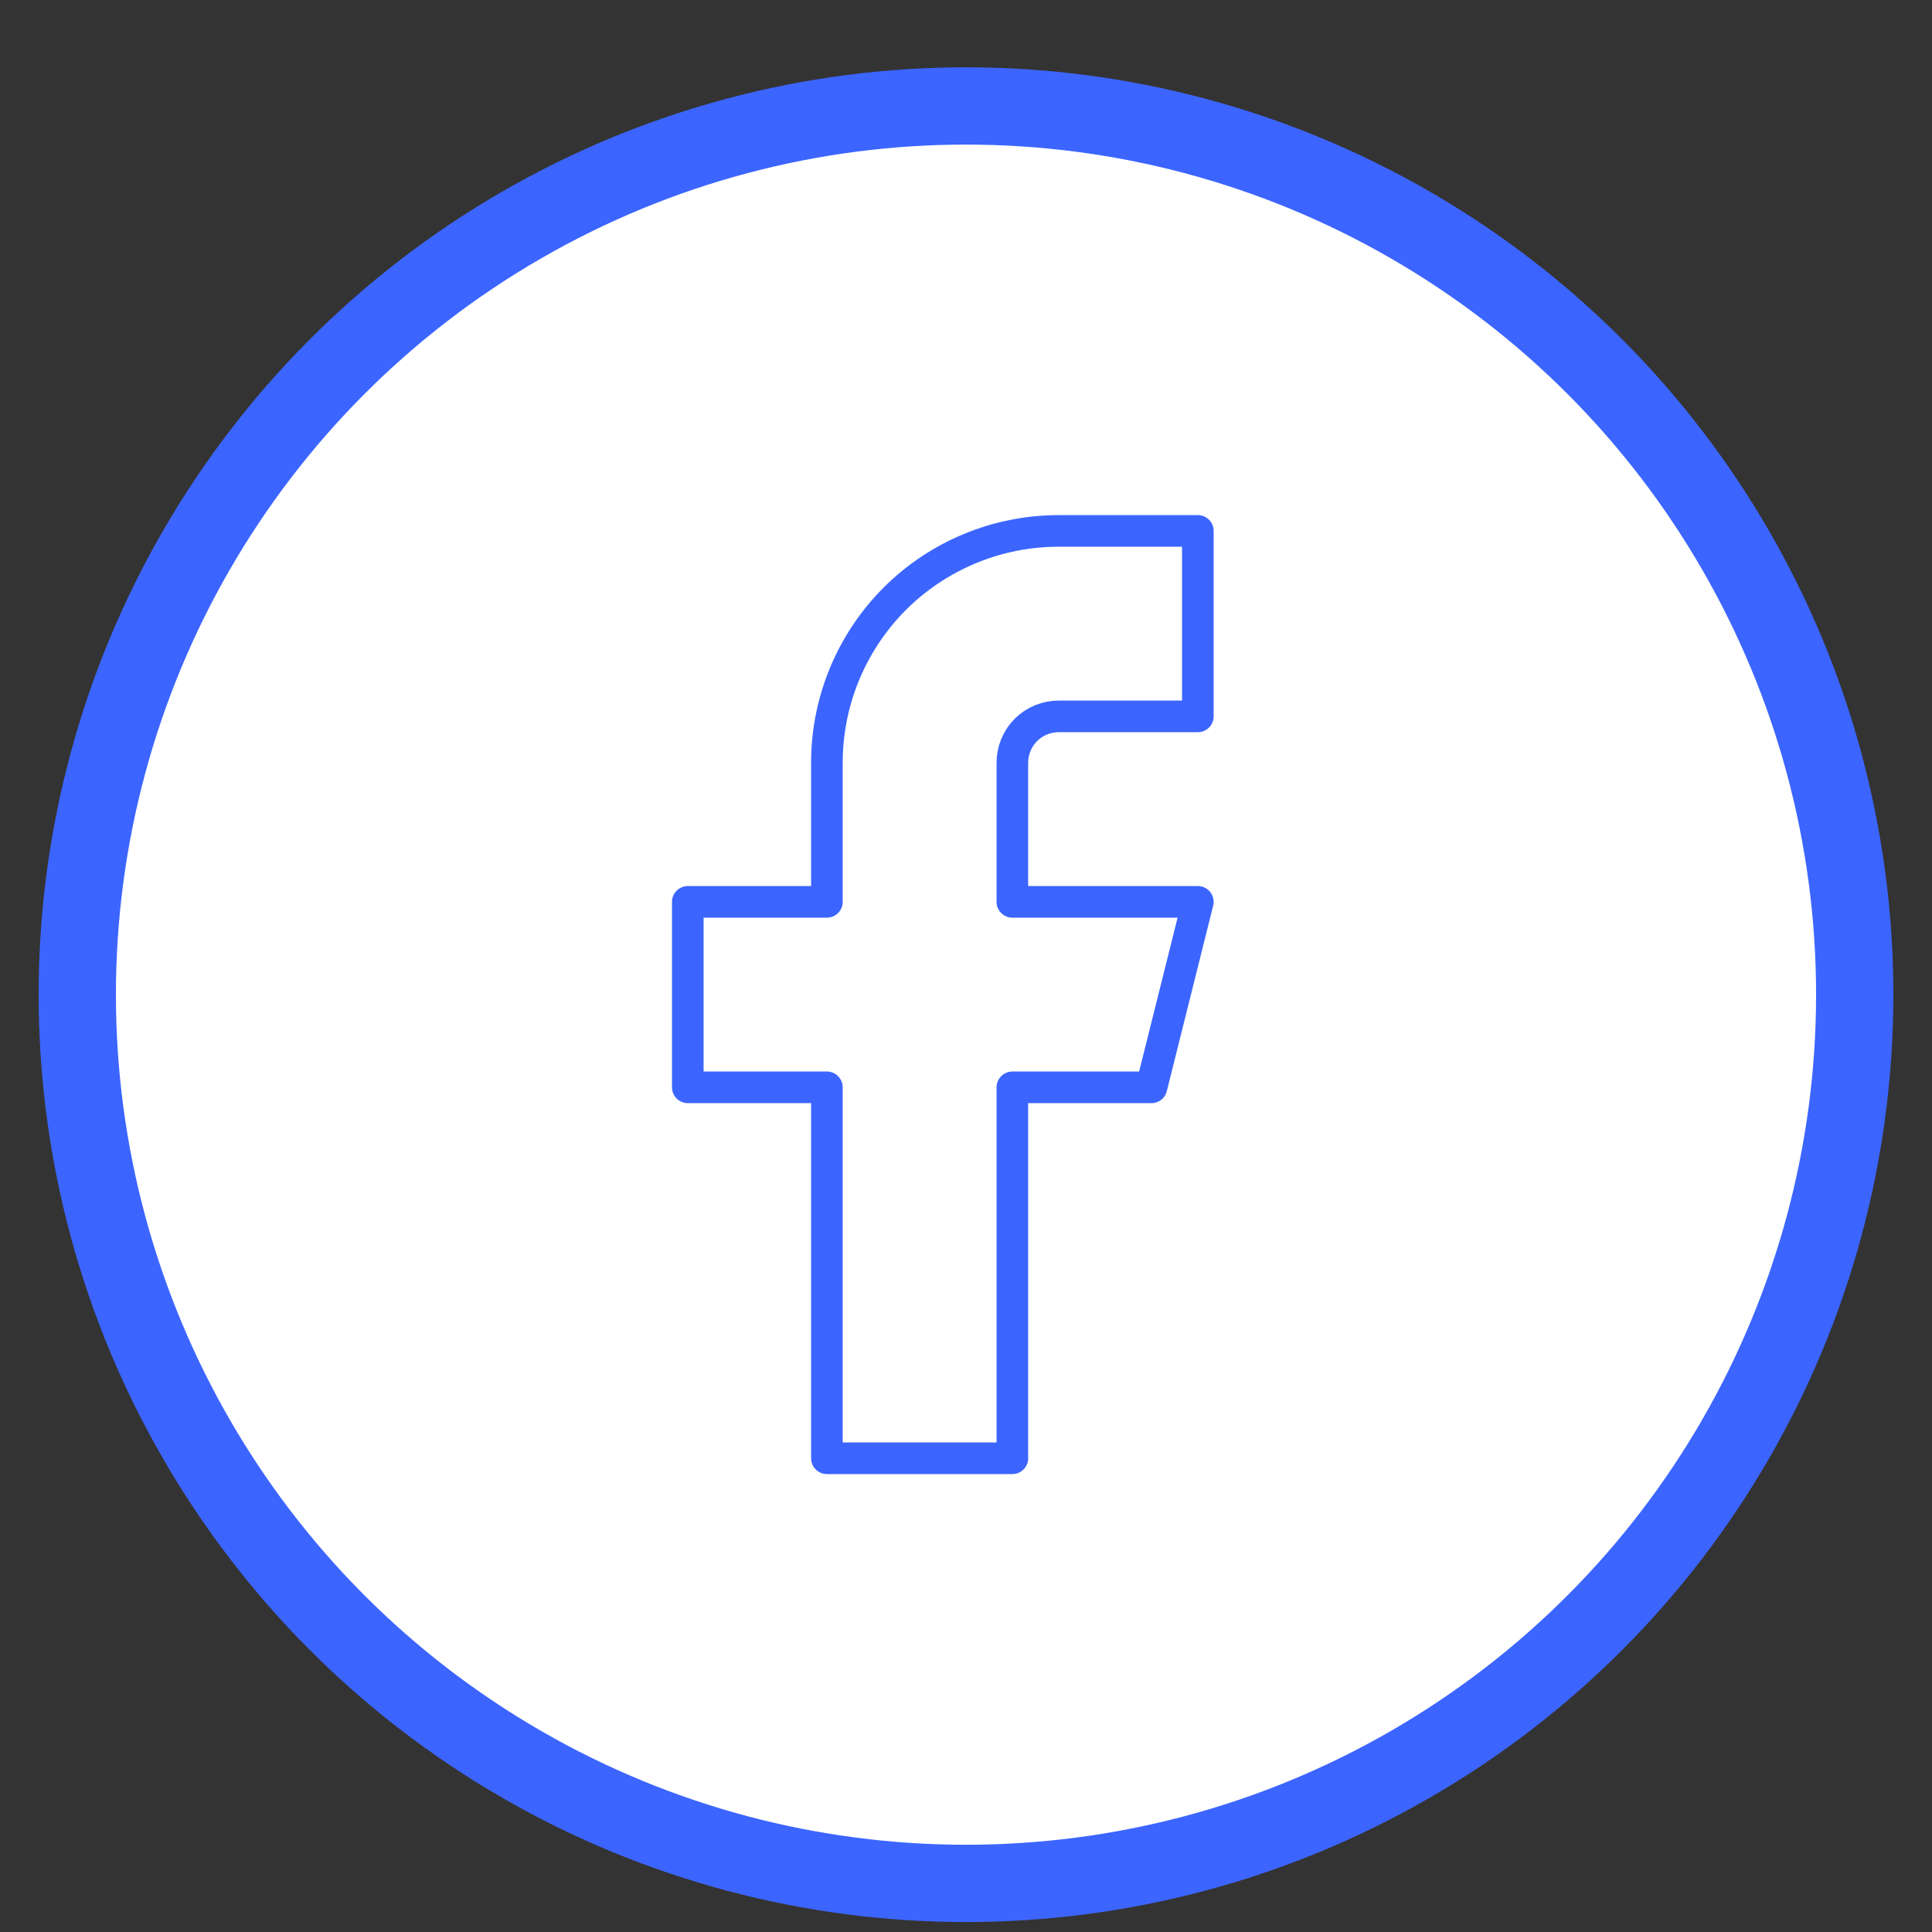
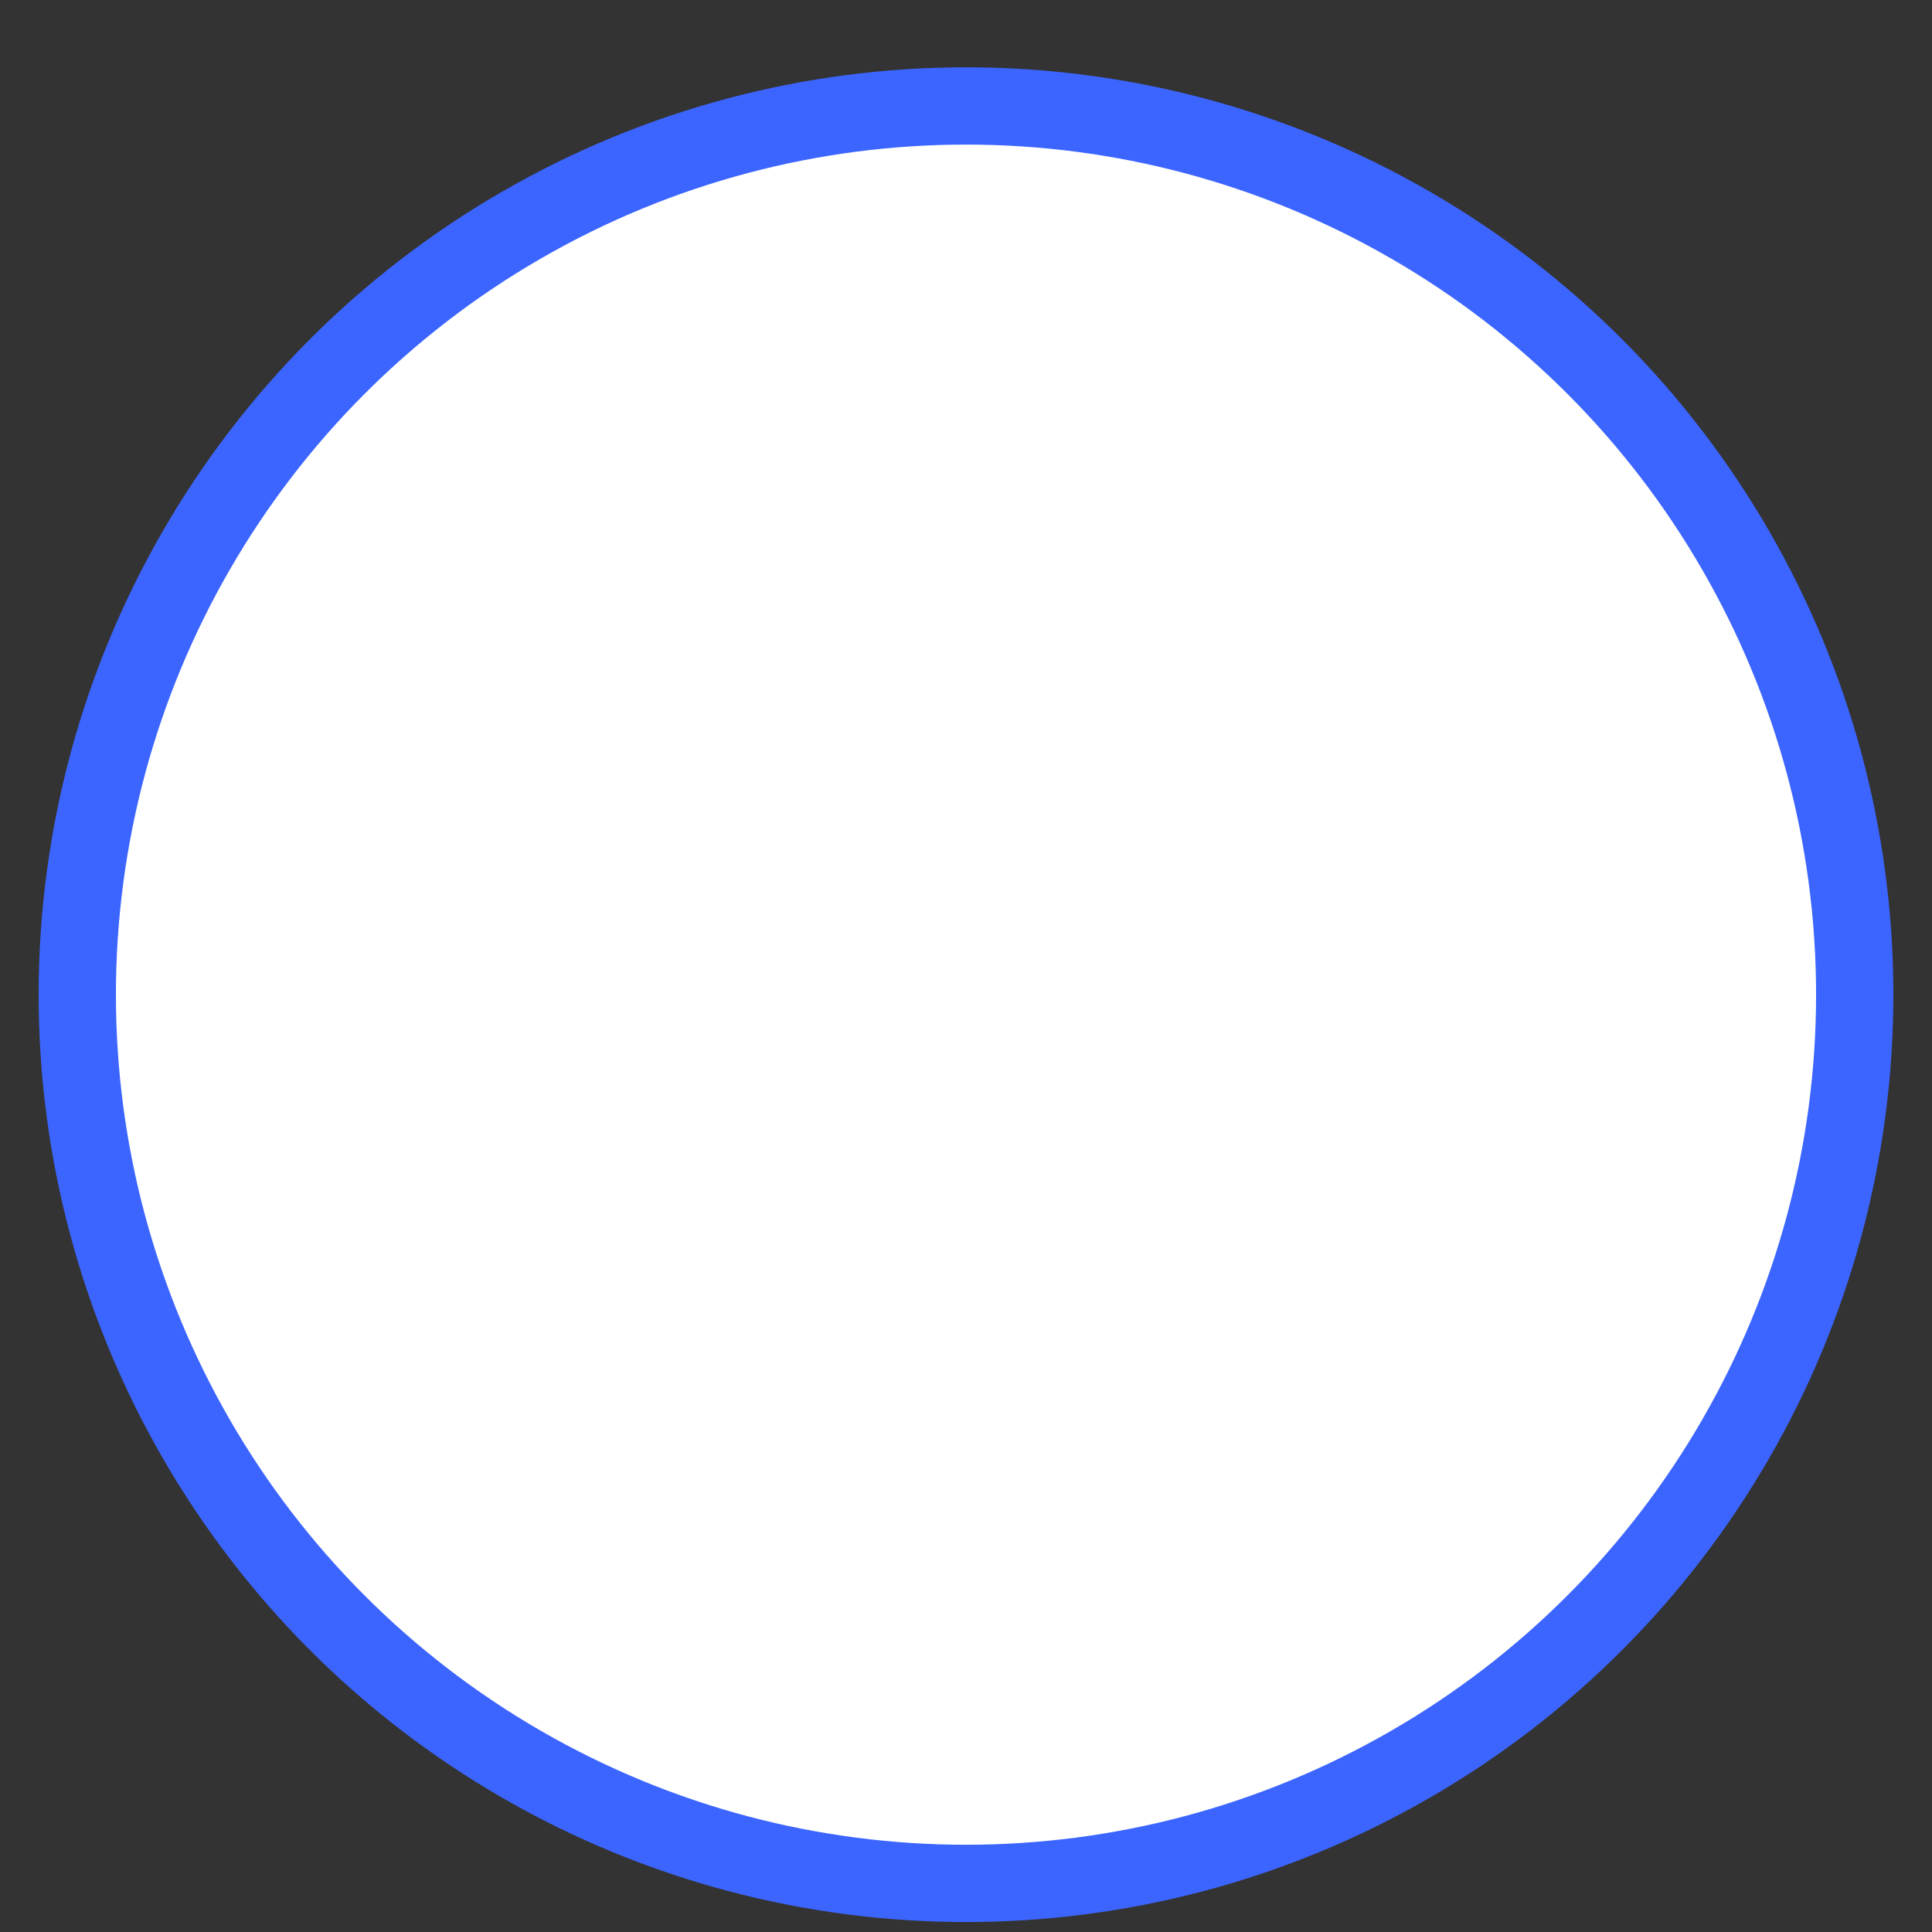
<svg xmlns="http://www.w3.org/2000/svg" width="25" height="25" viewBox="0 0 25 25" fill="none">
  <rect x="0" y="0" width="25" height="25" fill="#333333" stroke="none" />
  <circle cx="12.5" cy="12.871" r="11.5" fill="white" stroke="#3C65FF" />
-   <path d="M15.5 6.87H13.7C12.904 6.87 12.141 7.186 11.578 7.748C11.016 8.311 10.7 9.074 10.7 9.87V11.67H8.9V14.07H10.7V18.87H13.1V14.07H14.9L15.5 11.67H13.1V9.87C13.1 9.71 13.163 9.558 13.275 9.445C13.388 9.333 13.54 9.27 13.7 9.27H15.5V6.87Z" stroke="#3C65FF" stroke-width="0.409" stroke-linecap="round" stroke-linejoin="round" />
</svg>